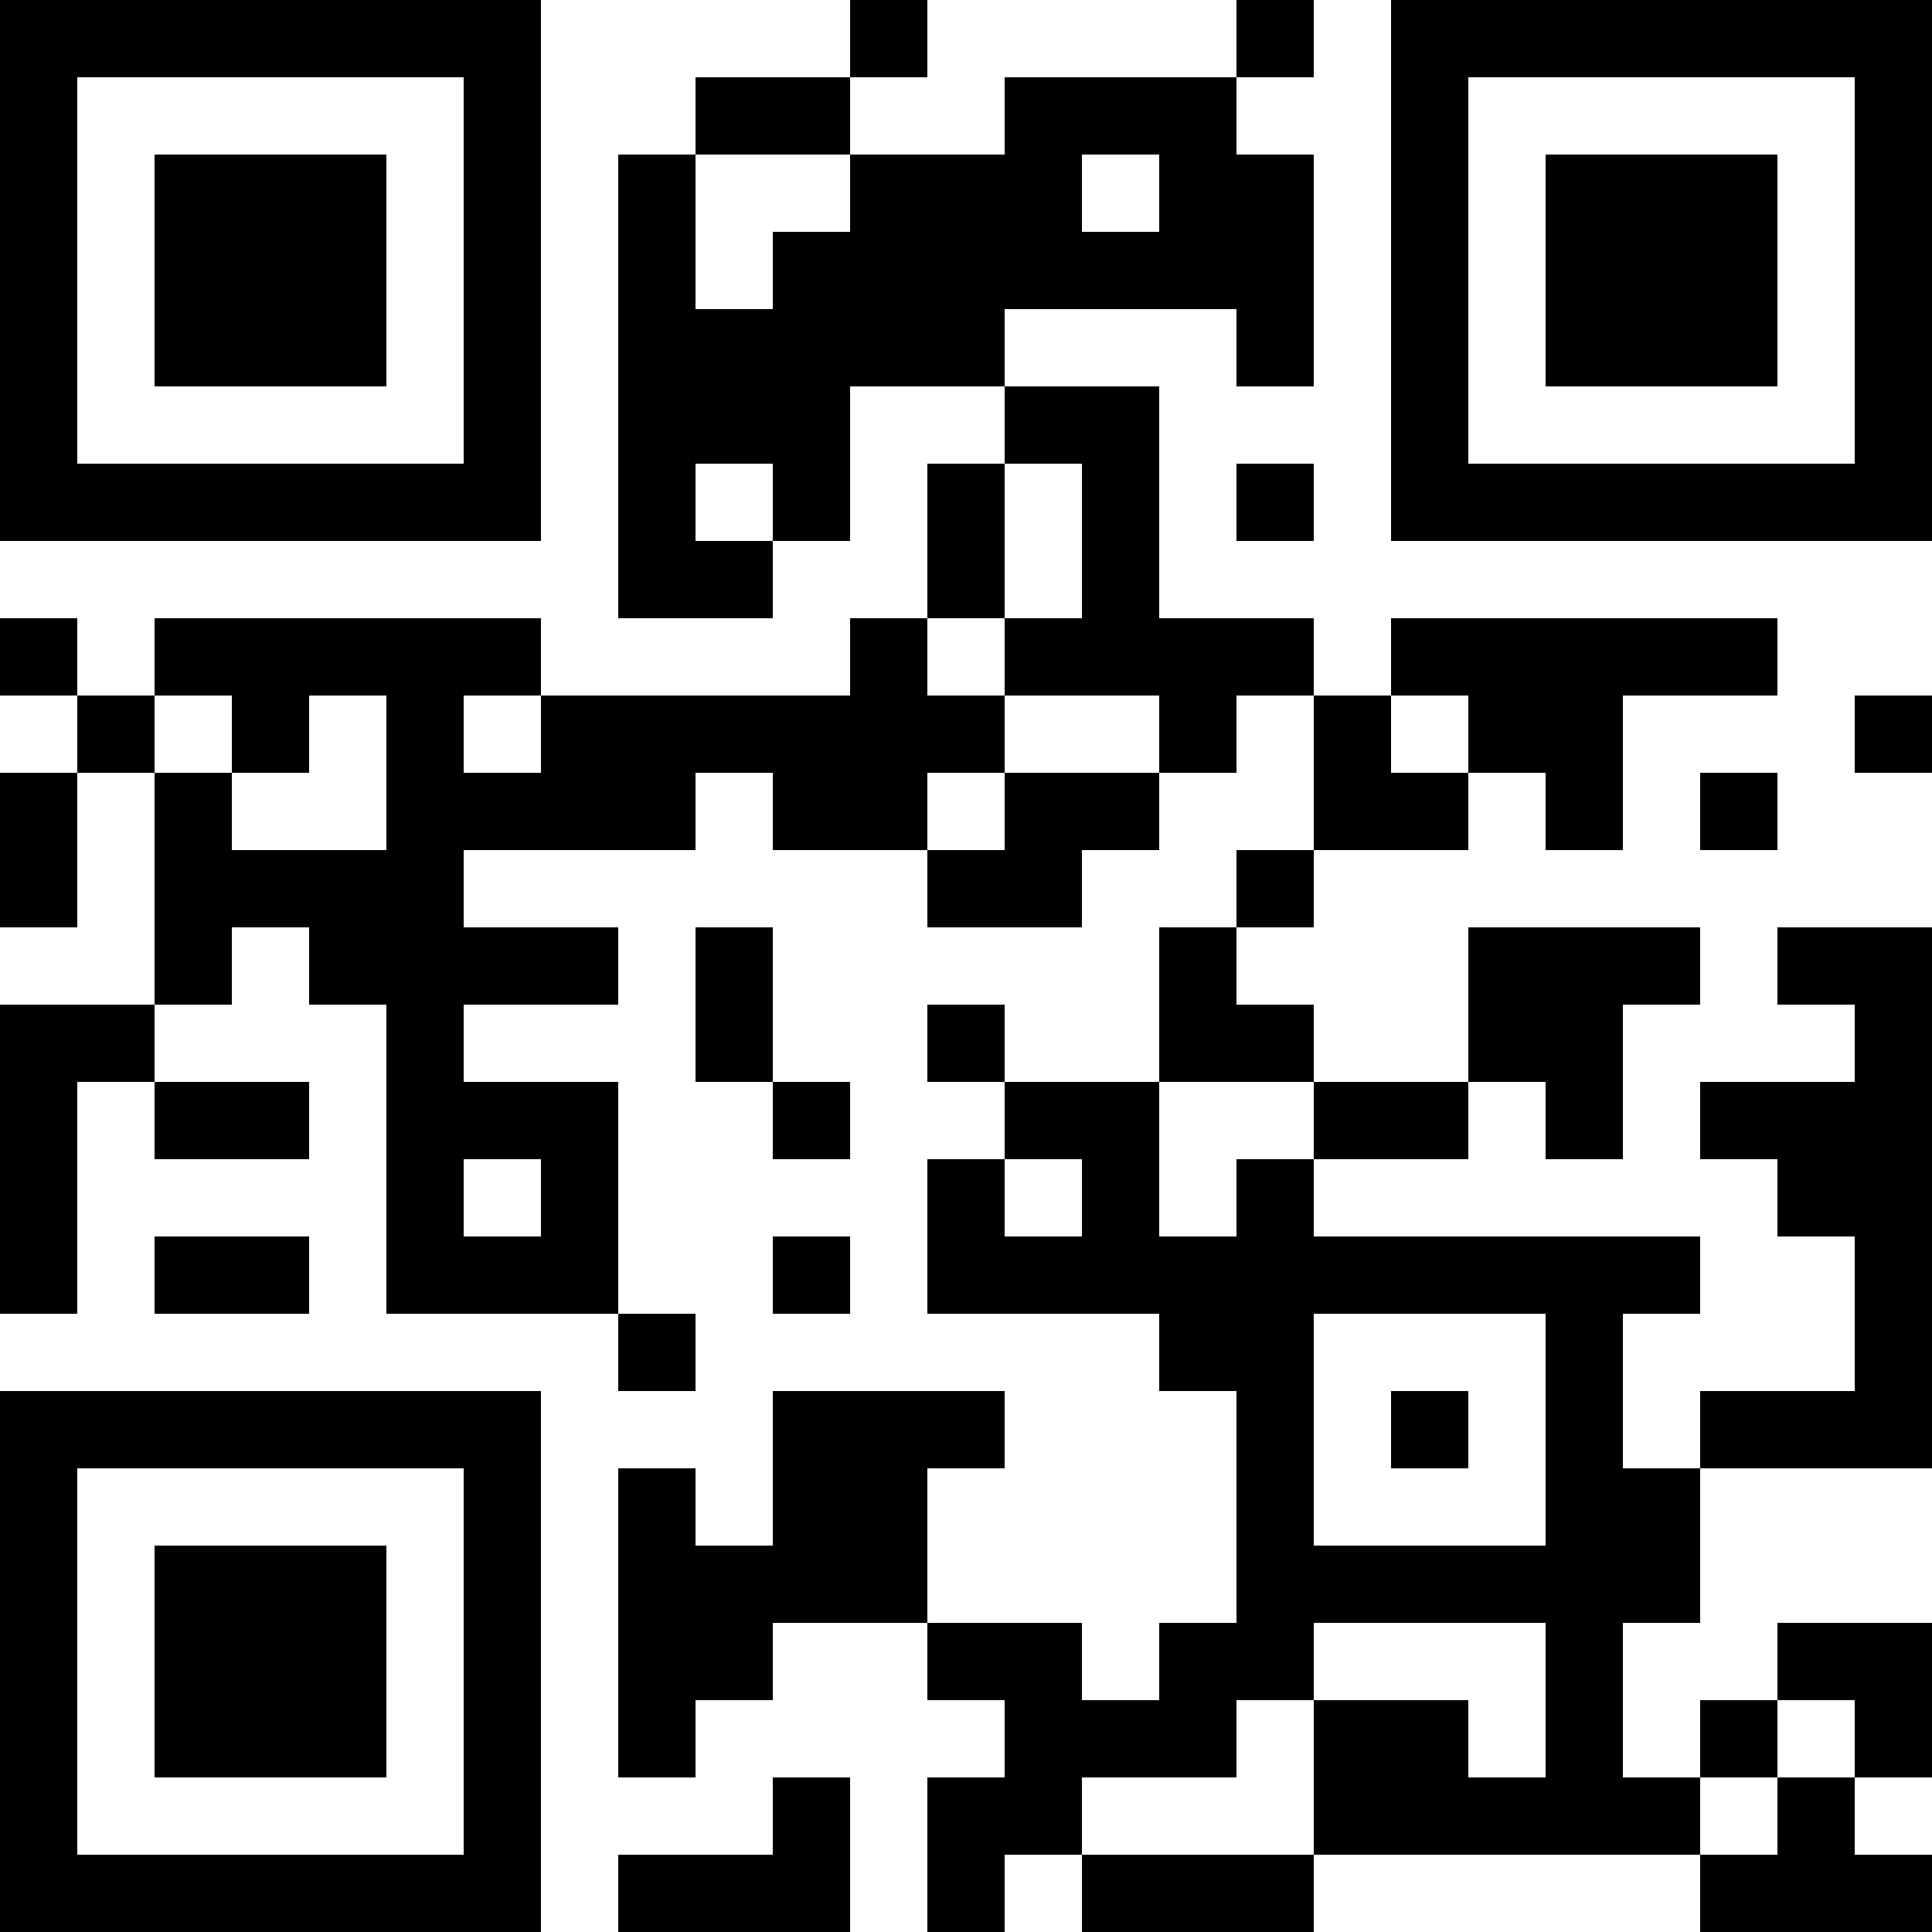
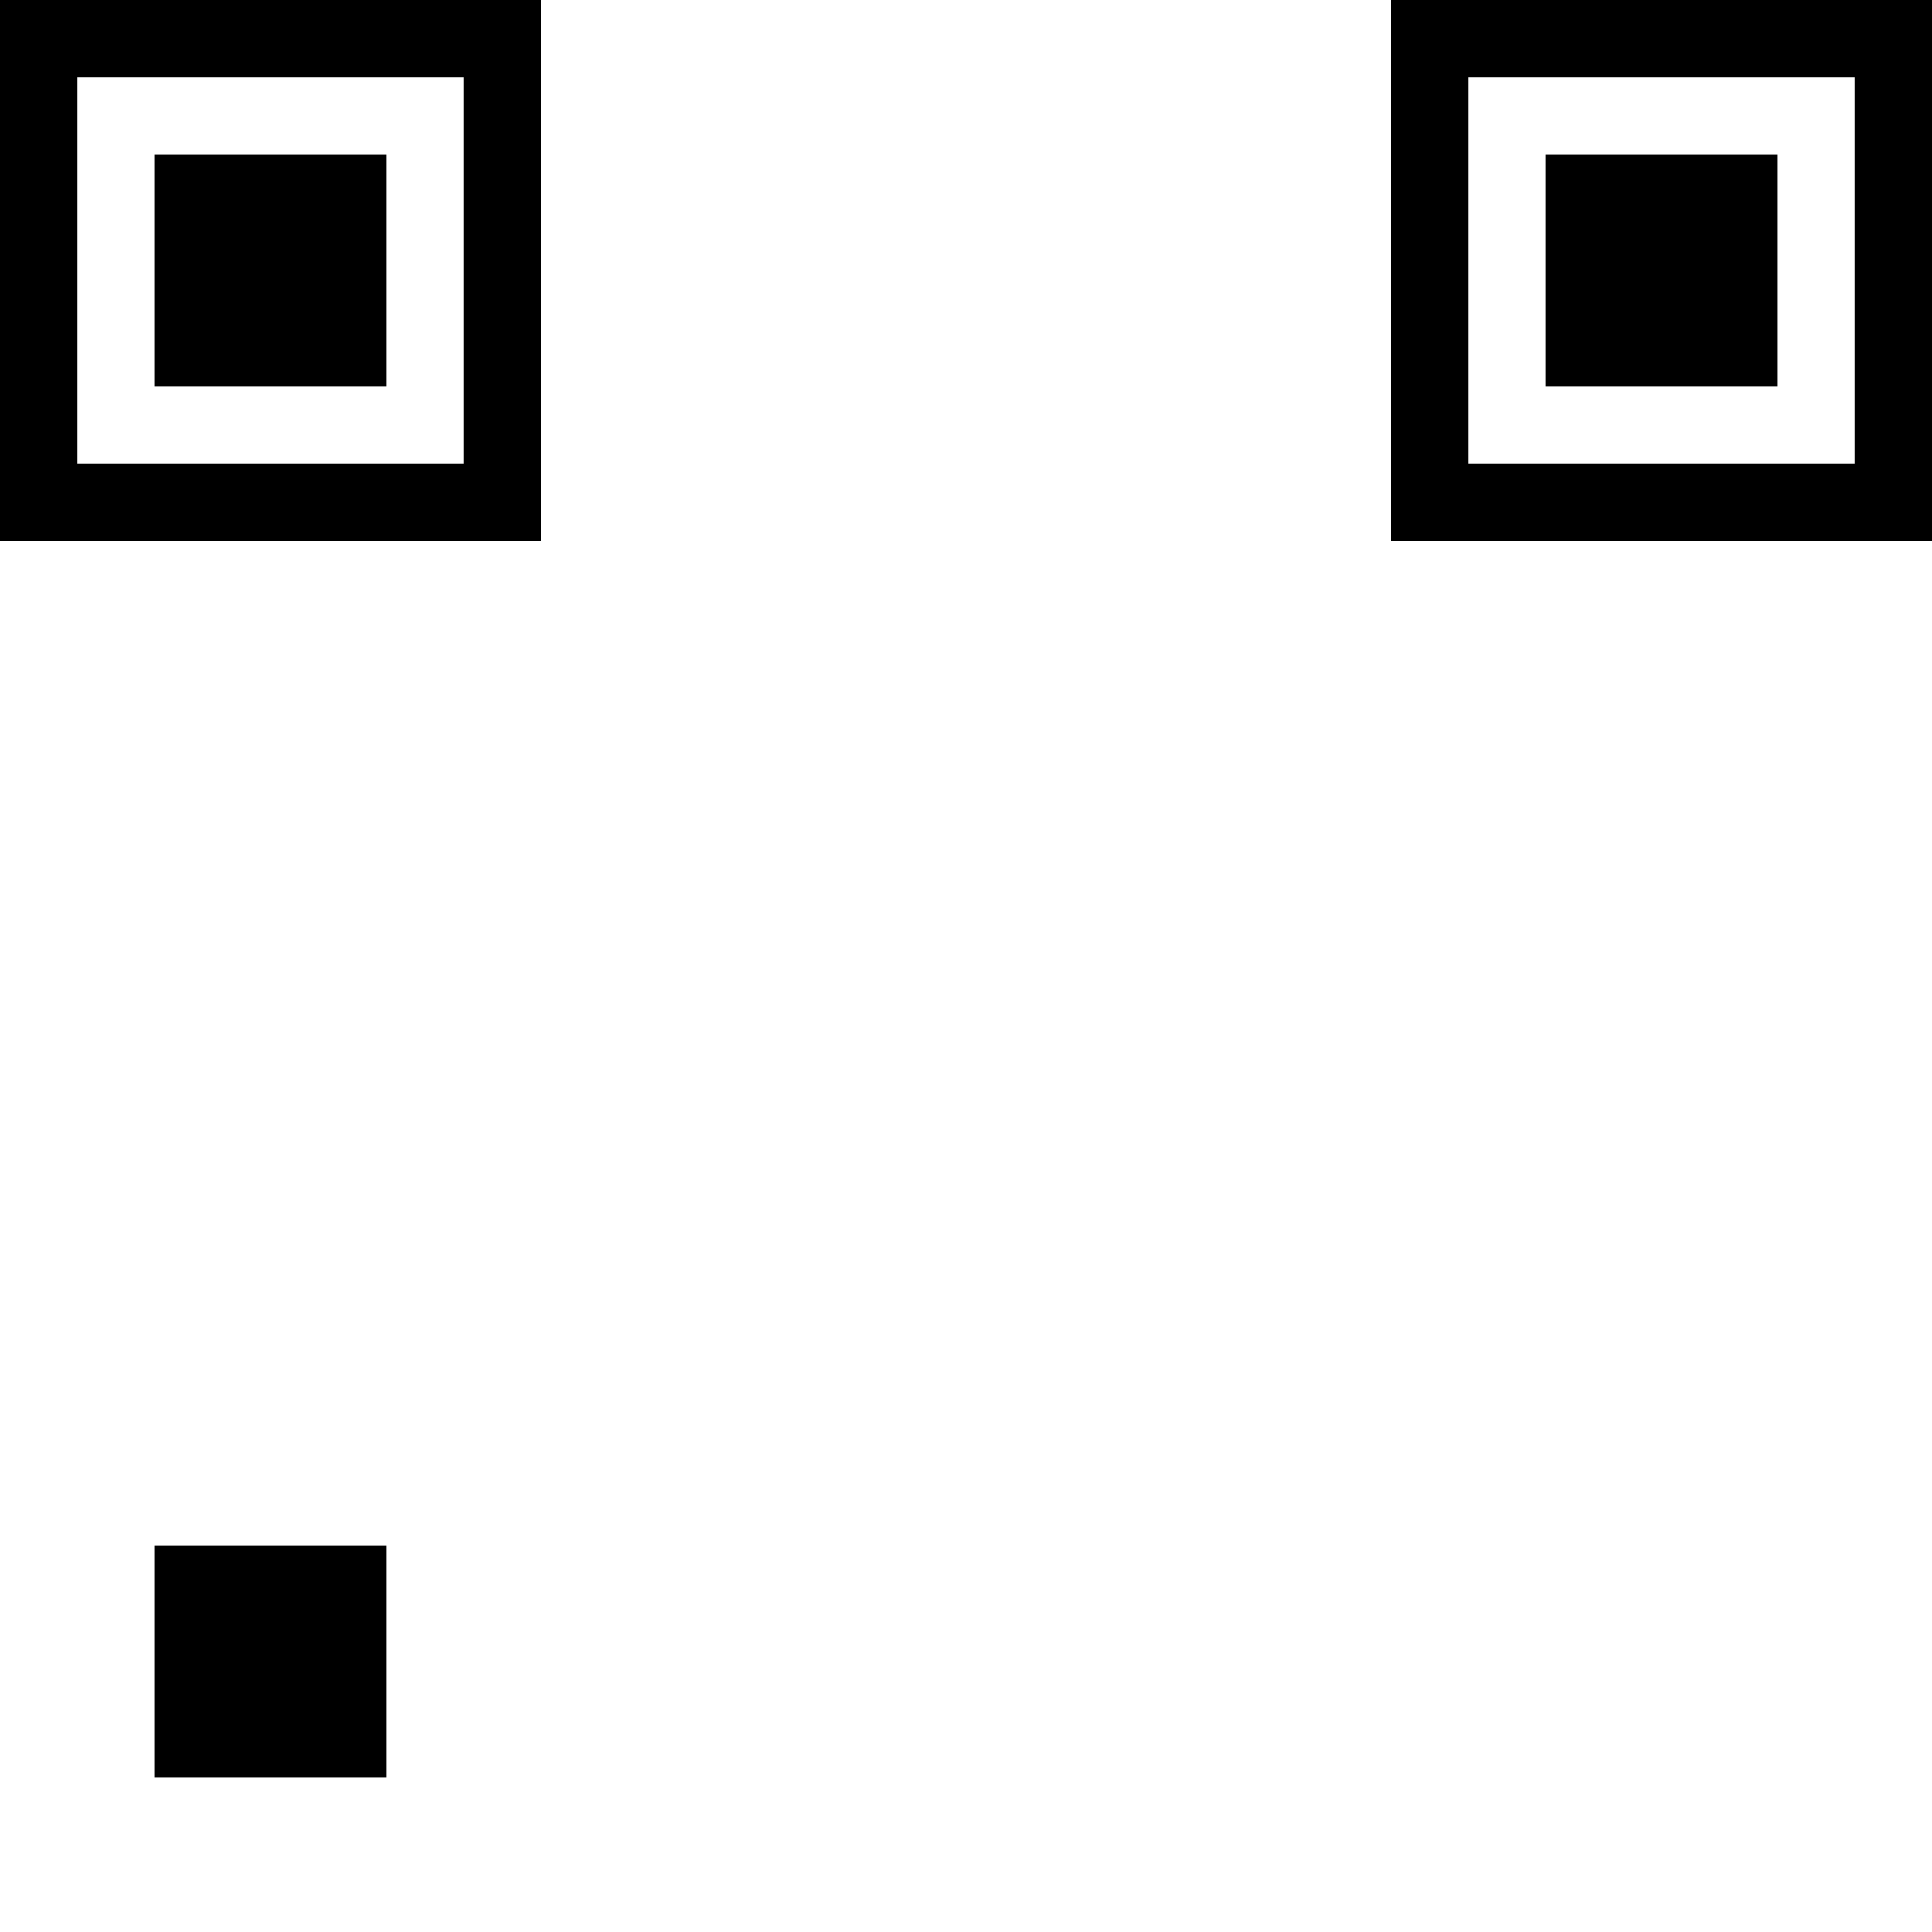
<svg xmlns="http://www.w3.org/2000/svg" version="1.1" width="300" height="300" viewBox="0 0 300 300">
  <rect x="0" y="0" width="300" height="300" fill="#ffffff" />
  <g transform="scale(12)">
    <g transform="translate(0,0)">
      <g>
        <g transform="translate(3.5,3.5)">
          <path fill-rule="evenodd" d="M-3.5 -3.5L3.5 -3.5L3.5 3.5L-3.5 3.5ZM-2.5 -2.5L-2.5 2.5L2.5 2.5L2.5 -2.5Z" fill="#000000" />
          <path fill-rule="evenodd" d="M-1.5 -1.5L1.5 -1.5L1.5 1.5L-1.5 1.5Z" fill="#000000" />
        </g>
      </g>
      <g>
        <g transform="translate(21.5,3.5)">
          <g transform="rotate(90)">
            <path fill-rule="evenodd" d="M-3.5 -3.5L3.5 -3.5L3.5 3.5L-3.5 3.5ZM-2.5 -2.5L-2.5 2.5L2.5 2.5L2.5 -2.5Z" fill="#000000" />
            <path fill-rule="evenodd" d="M-1.5 -1.5L1.5 -1.5L1.5 1.5L-1.5 1.5Z" fill="#000000" />
          </g>
        </g>
      </g>
      <g>
        <g transform="translate(3.5,21.5)">
          <g transform="rotate(-90)">
-             <path fill-rule="evenodd" d="M-3.5 -3.5L3.5 -3.5L3.5 3.5L-3.5 3.5ZM-2.5 -2.5L-2.5 2.5L2.5 2.5L2.5 -2.5Z" fill="#000000" />
            <path fill-rule="evenodd" d="M-1.5 -1.5L1.5 -1.5L1.5 1.5L-1.5 1.5Z" fill="#000000" />
          </g>
        </g>
      </g>
-       <path fill-rule="evenodd" d="M11 0L11 1L9 1L9 2L8 2L8 8L10 8L10 7L11 7L11 5L13 5L13 6L12 6L12 8L11 8L11 9L7 9L7 8L2 8L2 9L1 9L1 8L0 8L0 9L1 9L1 10L0 10L0 12L1 12L1 10L2 10L2 13L0 13L0 17L1 17L1 14L2 14L2 15L4 15L4 14L2 14L2 13L3 13L3 12L4 12L4 13L5 13L5 17L8 17L8 18L9 18L9 17L8 17L8 14L6 14L6 13L8 13L8 12L6 12L6 11L9 11L9 10L10 10L10 11L12 11L12 12L14 12L14 11L15 11L15 10L16 10L16 9L17 9L17 11L16 11L16 12L15 12L15 14L13 14L13 13L12 13L12 14L13 14L13 15L12 15L12 17L15 17L15 18L16 18L16 21L15 21L15 22L14 22L14 21L12 21L12 19L13 19L13 18L10 18L10 20L9 20L9 19L8 19L8 23L9 23L9 22L10 22L10 21L12 21L12 22L13 22L13 23L12 23L12 25L13 25L13 24L14 24L14 25L17 25L17 24L22 24L22 25L25 25L25 24L24 24L24 23L25 23L25 21L23 21L23 22L22 22L22 23L21 23L21 21L22 21L22 19L25 19L25 12L23 12L23 13L24 13L24 14L22 14L22 15L23 15L23 16L24 16L24 18L22 18L22 19L21 19L21 17L22 17L22 16L17 16L17 15L19 15L19 14L20 14L20 15L21 15L21 13L22 13L22 12L19 12L19 14L17 14L17 13L16 13L16 12L17 12L17 11L19 11L19 10L20 10L20 11L21 11L21 9L23 9L23 8L18 8L18 9L17 9L17 8L15 8L15 5L13 5L13 4L16 4L16 5L17 5L17 2L16 2L16 1L17 1L17 0L16 0L16 1L13 1L13 2L11 2L11 1L12 1L12 0ZM9 2L9 4L10 4L10 3L11 3L11 2ZM14 2L14 3L15 3L15 2ZM9 6L9 7L10 7L10 6ZM13 6L13 8L12 8L12 9L13 9L13 10L12 10L12 11L13 11L13 10L15 10L15 9L13 9L13 8L14 8L14 6ZM16 6L16 7L17 7L17 6ZM2 9L2 10L3 10L3 11L5 11L5 9L4 9L4 10L3 10L3 9ZM6 9L6 10L7 10L7 9ZM18 9L18 10L19 10L19 9ZM24 9L24 10L25 10L25 9ZM22 10L22 11L23 11L23 10ZM9 12L9 14L10 14L10 15L11 15L11 14L10 14L10 12ZM15 14L15 16L16 16L16 15L17 15L17 14ZM6 15L6 16L7 16L7 15ZM13 15L13 16L14 16L14 15ZM2 16L2 17L4 17L4 16ZM10 16L10 17L11 17L11 16ZM17 17L17 20L20 20L20 17ZM18 18L18 19L19 19L19 18ZM17 21L17 22L16 22L16 23L14 23L14 24L17 24L17 22L19 22L19 23L20 23L20 21ZM23 22L23 23L22 23L22 24L23 24L23 23L24 23L24 22ZM10 23L10 24L8 24L8 25L11 25L11 23Z" fill="#000000" />
    </g>
  </g>
</svg>